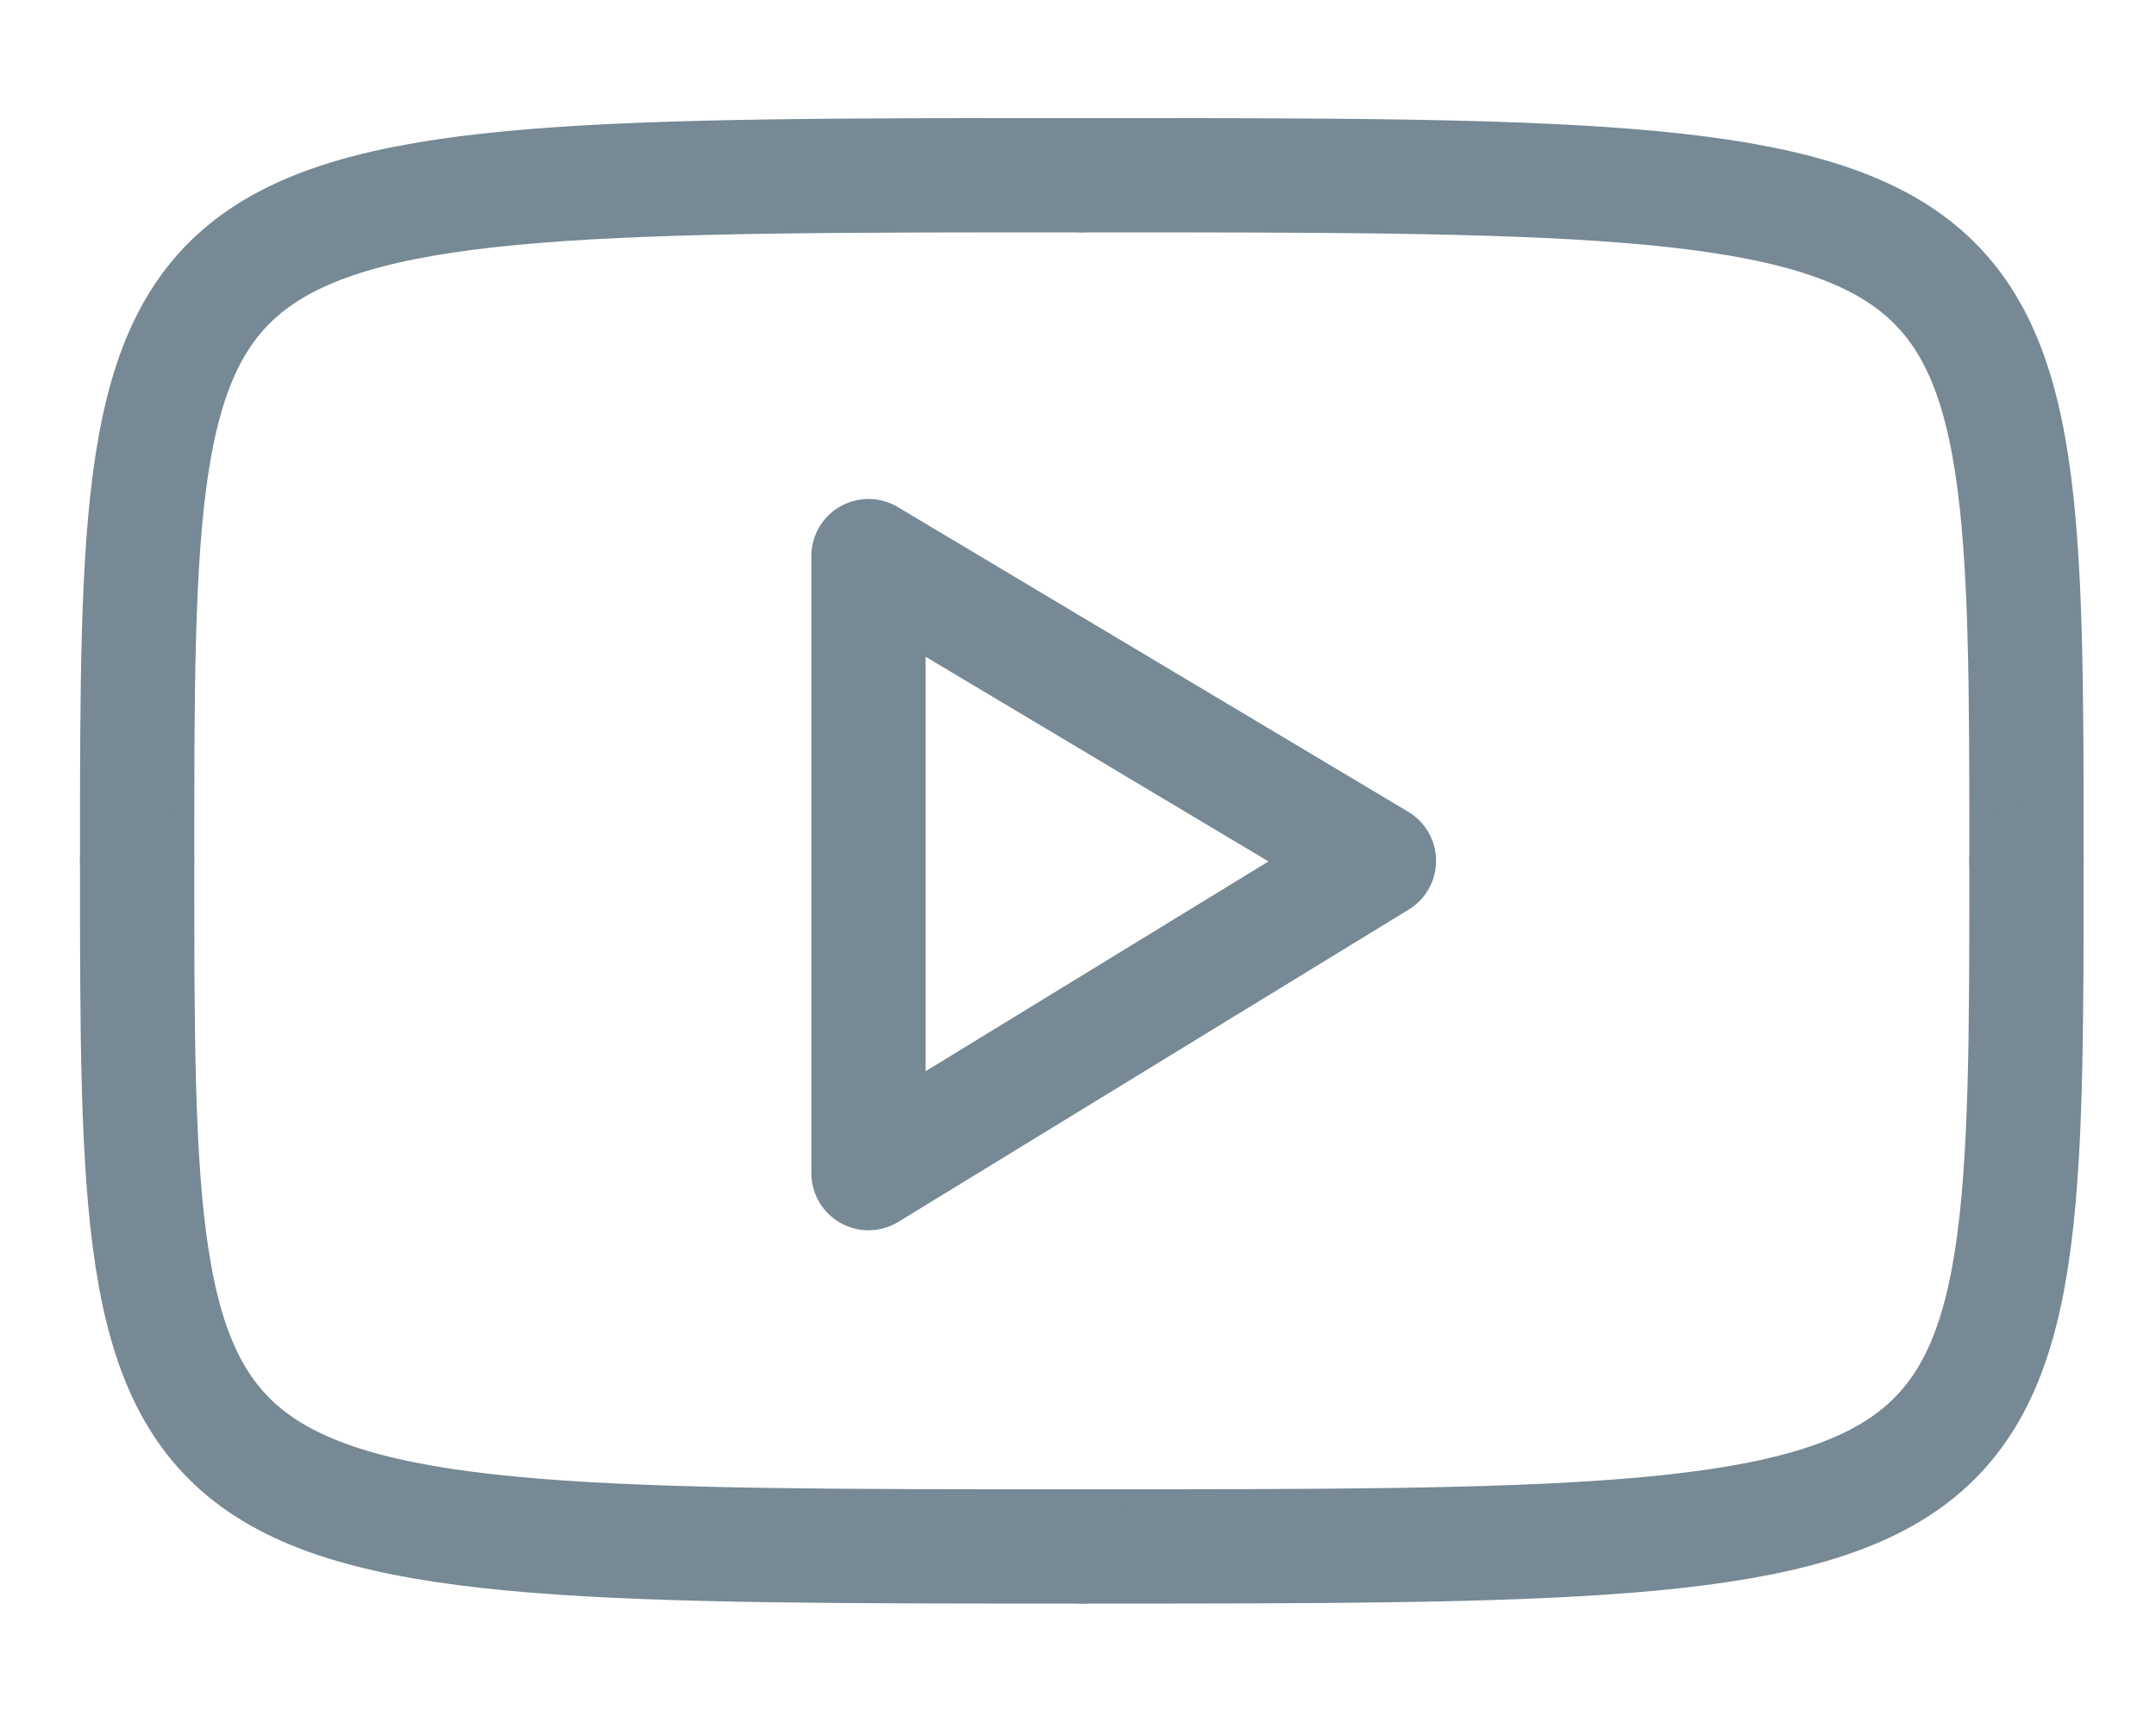
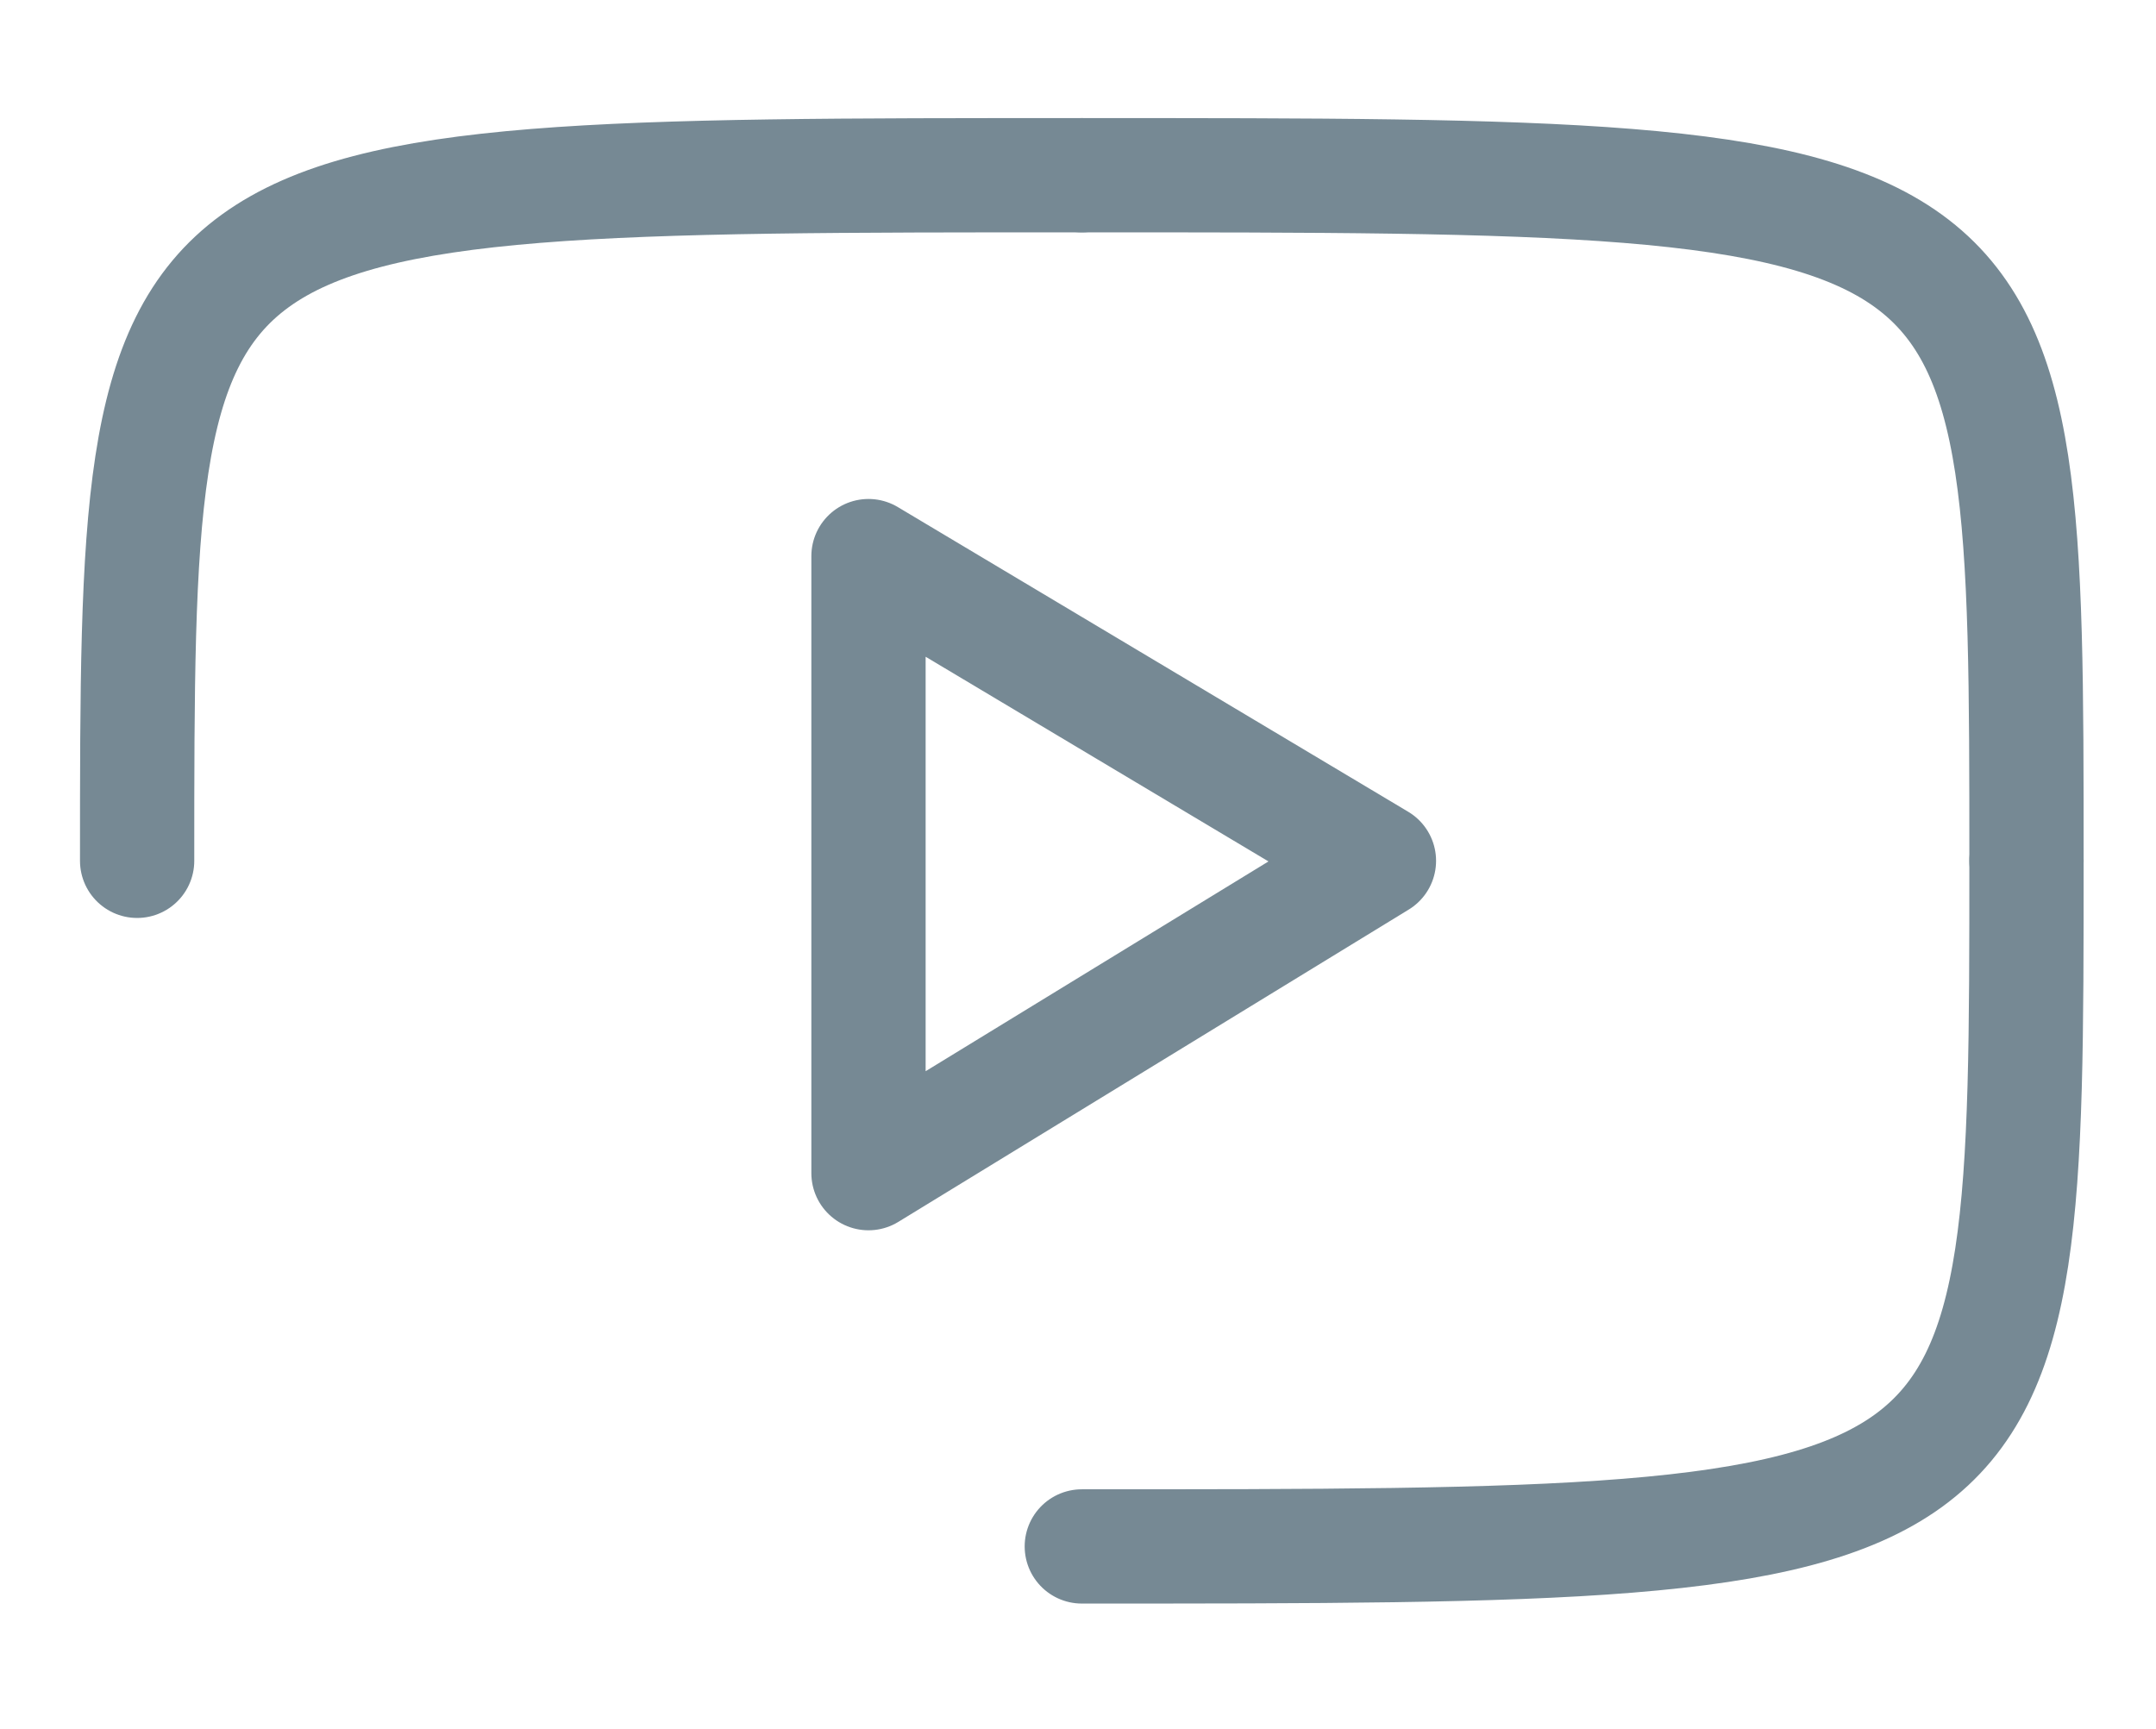
<svg xmlns="http://www.w3.org/2000/svg" version="1.1" id="Layer_1" x="0px" y="0px" viewBox="0 0 28.3 22.7" style="enable-background:new 0 0 28.3 22.7;" xml:space="preserve">
  <polygon style="fill:none;stroke:#768994;stroke-width:1.5;stroke-linecap:round;stroke-linejoin:round;stroke-miterlimit:10;" points="  18.1,11.3 11.4,15.4 11.4,7.3 " />
  <path style="fill:none;stroke:#768994;stroke-width:1.5;stroke-linecap:round;stroke-linejoin:round;stroke-miterlimit:10;" d="  M14.2,2.3c-12.4,0-12.4,0-12.4,9" />
  <path style="fill:none;stroke:#768994;stroke-width:1.5;stroke-linecap:round;stroke-linejoin:round;stroke-miterlimit:10;" d="  M26.6,11.3c0-9,0-9-12.4-9" />
  <path style="fill:none;stroke:#768994;stroke-width:1.5;stroke-linecap:round;stroke-linejoin:round;stroke-miterlimit:10;" d="  M14.2,20.3c12.4,0,12.4,0,12.4-9" />
-   <path style="fill:none;stroke:#768994;stroke-width:1.5;stroke-linecap:round;stroke-linejoin:round;stroke-miterlimit:10;" d="  M1.8,11.3c0,9,0,9,12.4,9" />
</svg>